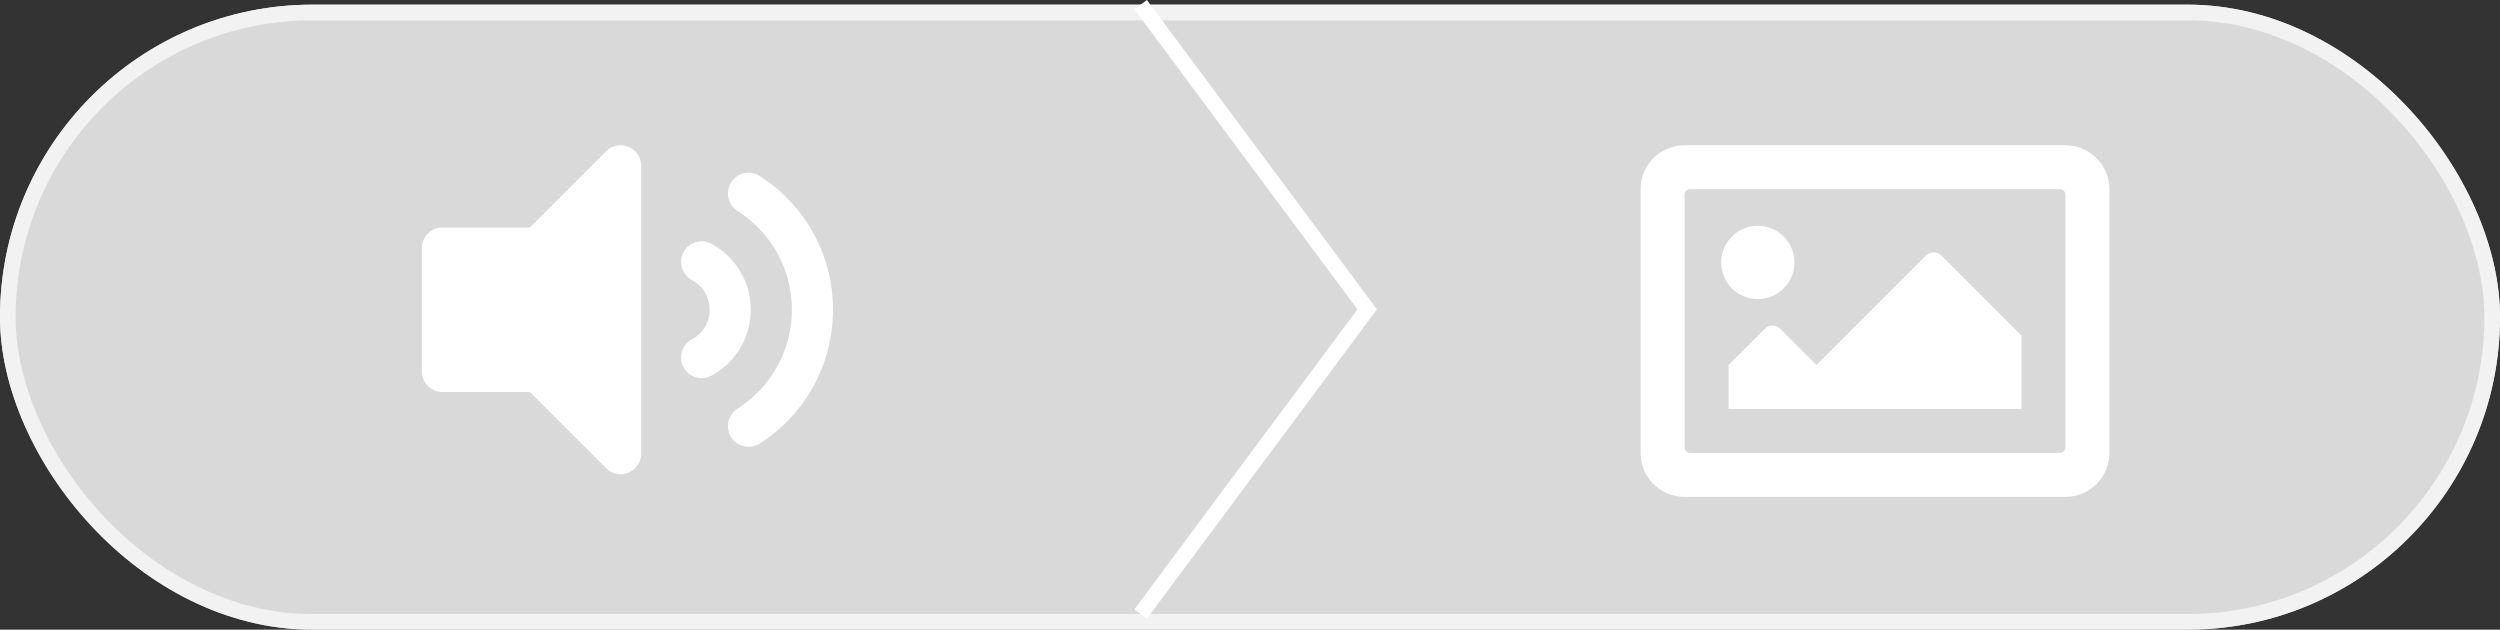
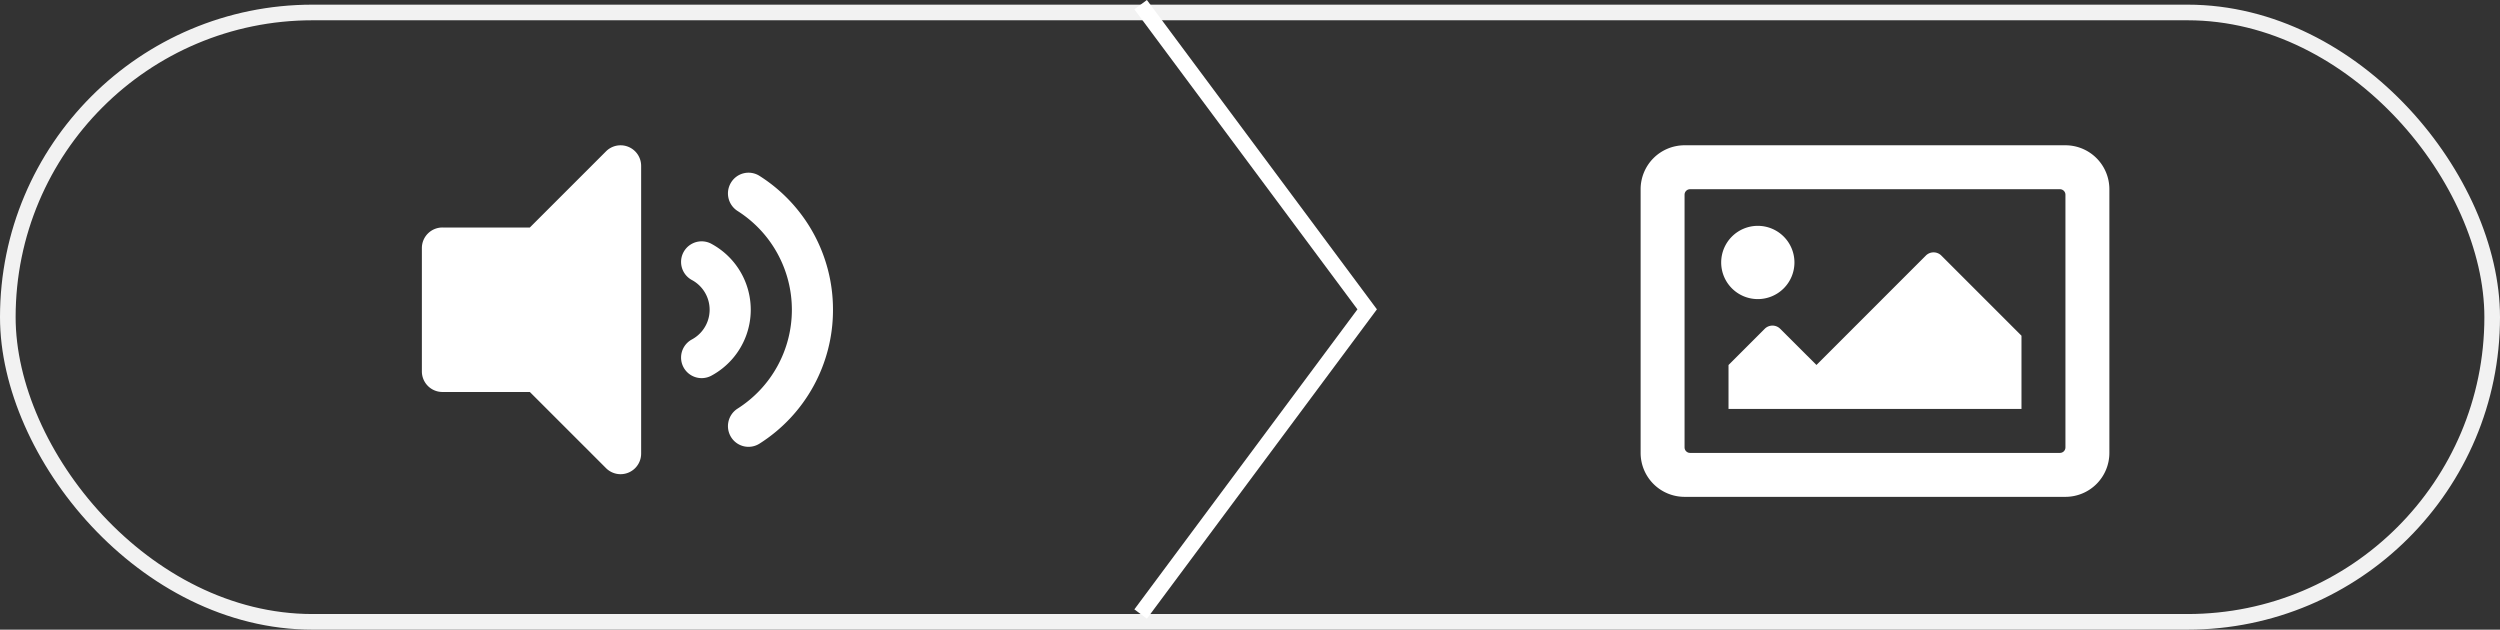
<svg xmlns="http://www.w3.org/2000/svg" width="160" height="40.298" viewBox="0 0 160 40.298">
  <rect x="0" y="0" width="160" height="40.298" fill="#333333" stroke="none" />
  <g id="btn_vEn_pict" transform="translate(0 0.298)">
    <g id="長方形_128" data-name="長方形 128" fill="#d9d9d9" stroke="#f2f2f2" stroke-width="1">
-       <rect width="160" height="40" rx="20" stroke="none" />
      <rect x="0.5" y="0.5" width="159" height="39" rx="19.5" fill="none" />
    </g>
    <path id="volume-up" d="M11.787,19.013,6.91,23.889H1.316A1.315,1.315,0,0,0,0,25.2V33.1a1.316,1.316,0,0,0,1.316,1.316H6.91l4.877,4.876a1.316,1.316,0,0,0,2.246-.93V19.943A1.316,1.316,0,0,0,11.787,19.013ZM26.311,29.151a10.121,10.121,0,0,0-4.7-8.564A1.31,1.31,0,0,0,19.794,21a1.331,1.331,0,0,0,.406,1.829,7.492,7.492,0,0,1,0,12.654,1.331,1.331,0,0,0-.406,1.829,1.312,1.312,0,0,0,1.815.409A10.12,10.12,0,0,0,26.311,29.151ZM18.54,24.938a1.316,1.316,0,1,0-1.27,2.306,2.161,2.161,0,0,1,0,3.816,1.316,1.316,0,0,0,1.27,2.306,4.793,4.793,0,0,0,0-8.427Z" transform="translate(27 -9.627)" fill="#fff" />
    <path id="パス_4673" data-name="パス 4673" d="M175,163.5,189.5,183,175,202.5" transform="translate(-102 -163.5)" fill="none" stroke="#fff" stroke-width="1" />
    <path id="image-regular" d="M27.188,64H2.813A2.812,2.812,0,0,0,0,66.813V83.688A2.812,2.812,0,0,0,2.813,86.5H27.188A2.812,2.812,0,0,0,30,83.688V66.813A2.812,2.812,0,0,0,27.188,64Zm-.352,19.688H3.164a.352.352,0,0,1-.352-.352V67.164a.352.352,0,0,1,.352-.352H26.836a.352.352,0,0,1,.352.352V83.336A.352.352,0,0,1,26.836,83.688ZM7.5,69.156A2.344,2.344,0,1,0,9.844,71.5,2.344,2.344,0,0,0,7.5,69.156ZM5.625,80.875h18.75V76.188L19.247,71.06a.7.7,0,0,0-.994,0l-7,7L8.935,75.747a.7.7,0,0,0-.994,0L5.625,78.063Z" transform="translate(105 -55)" fill="#fff" />
  </g>
</svg>